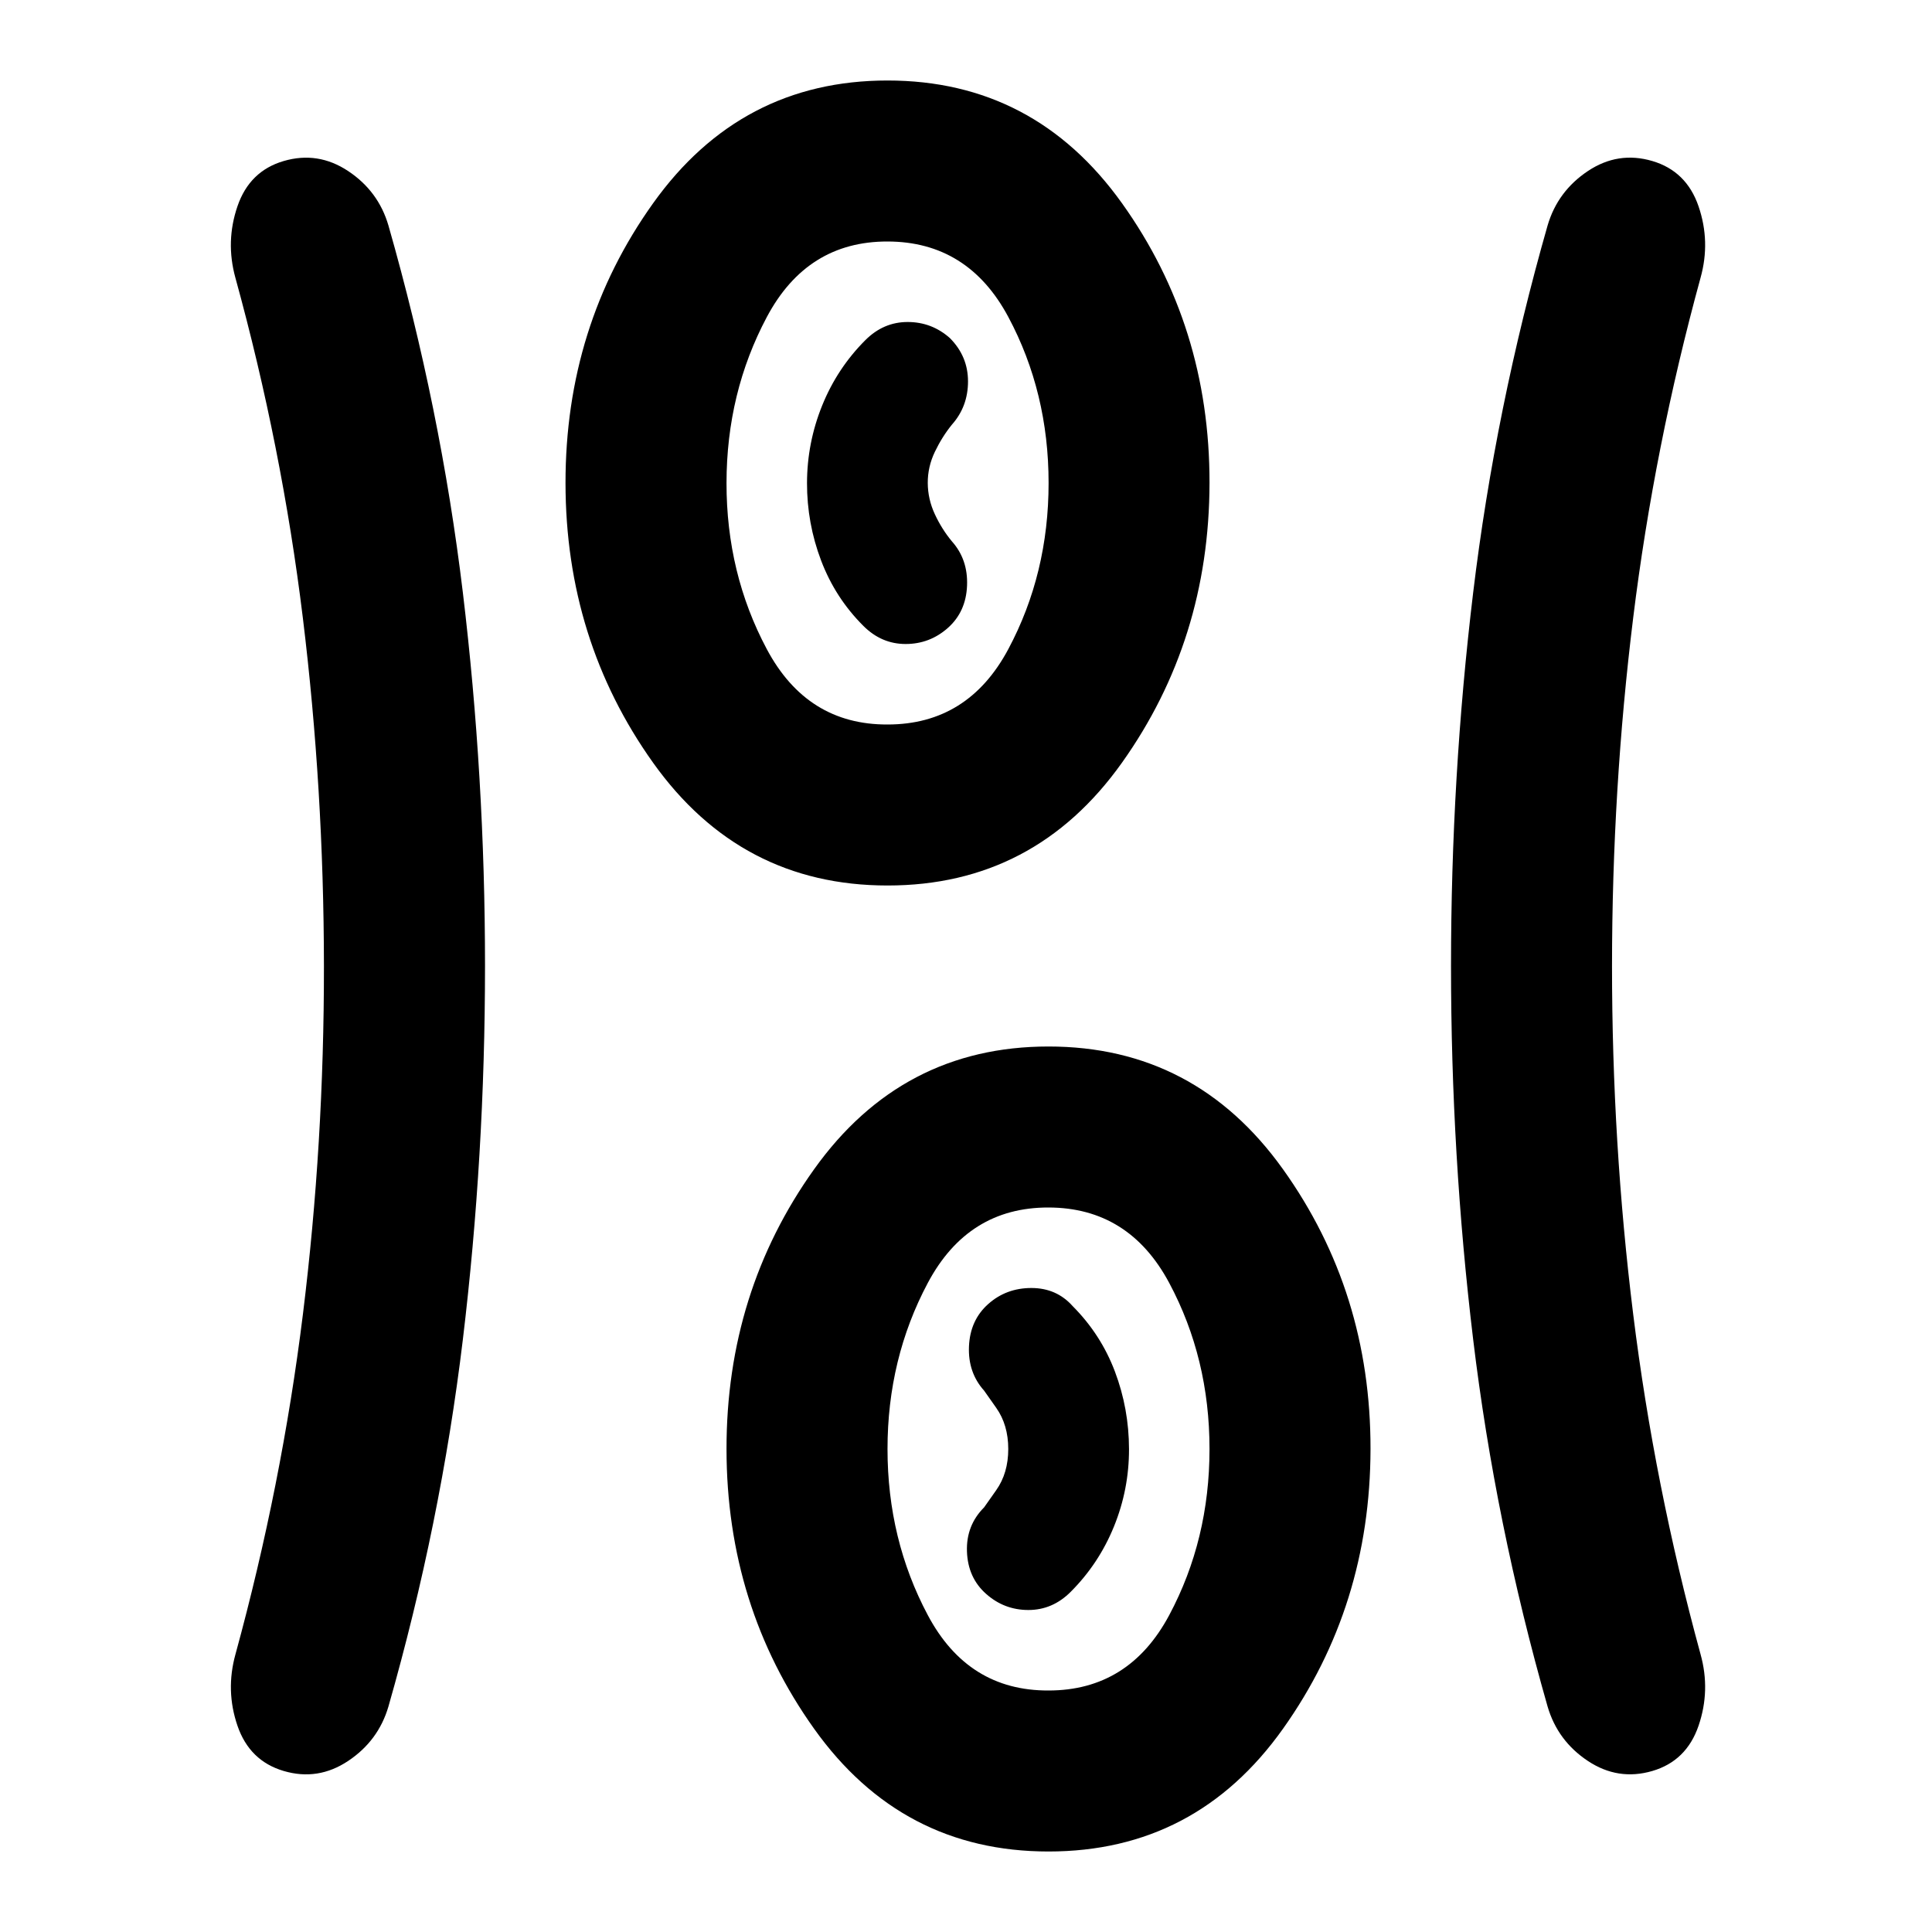
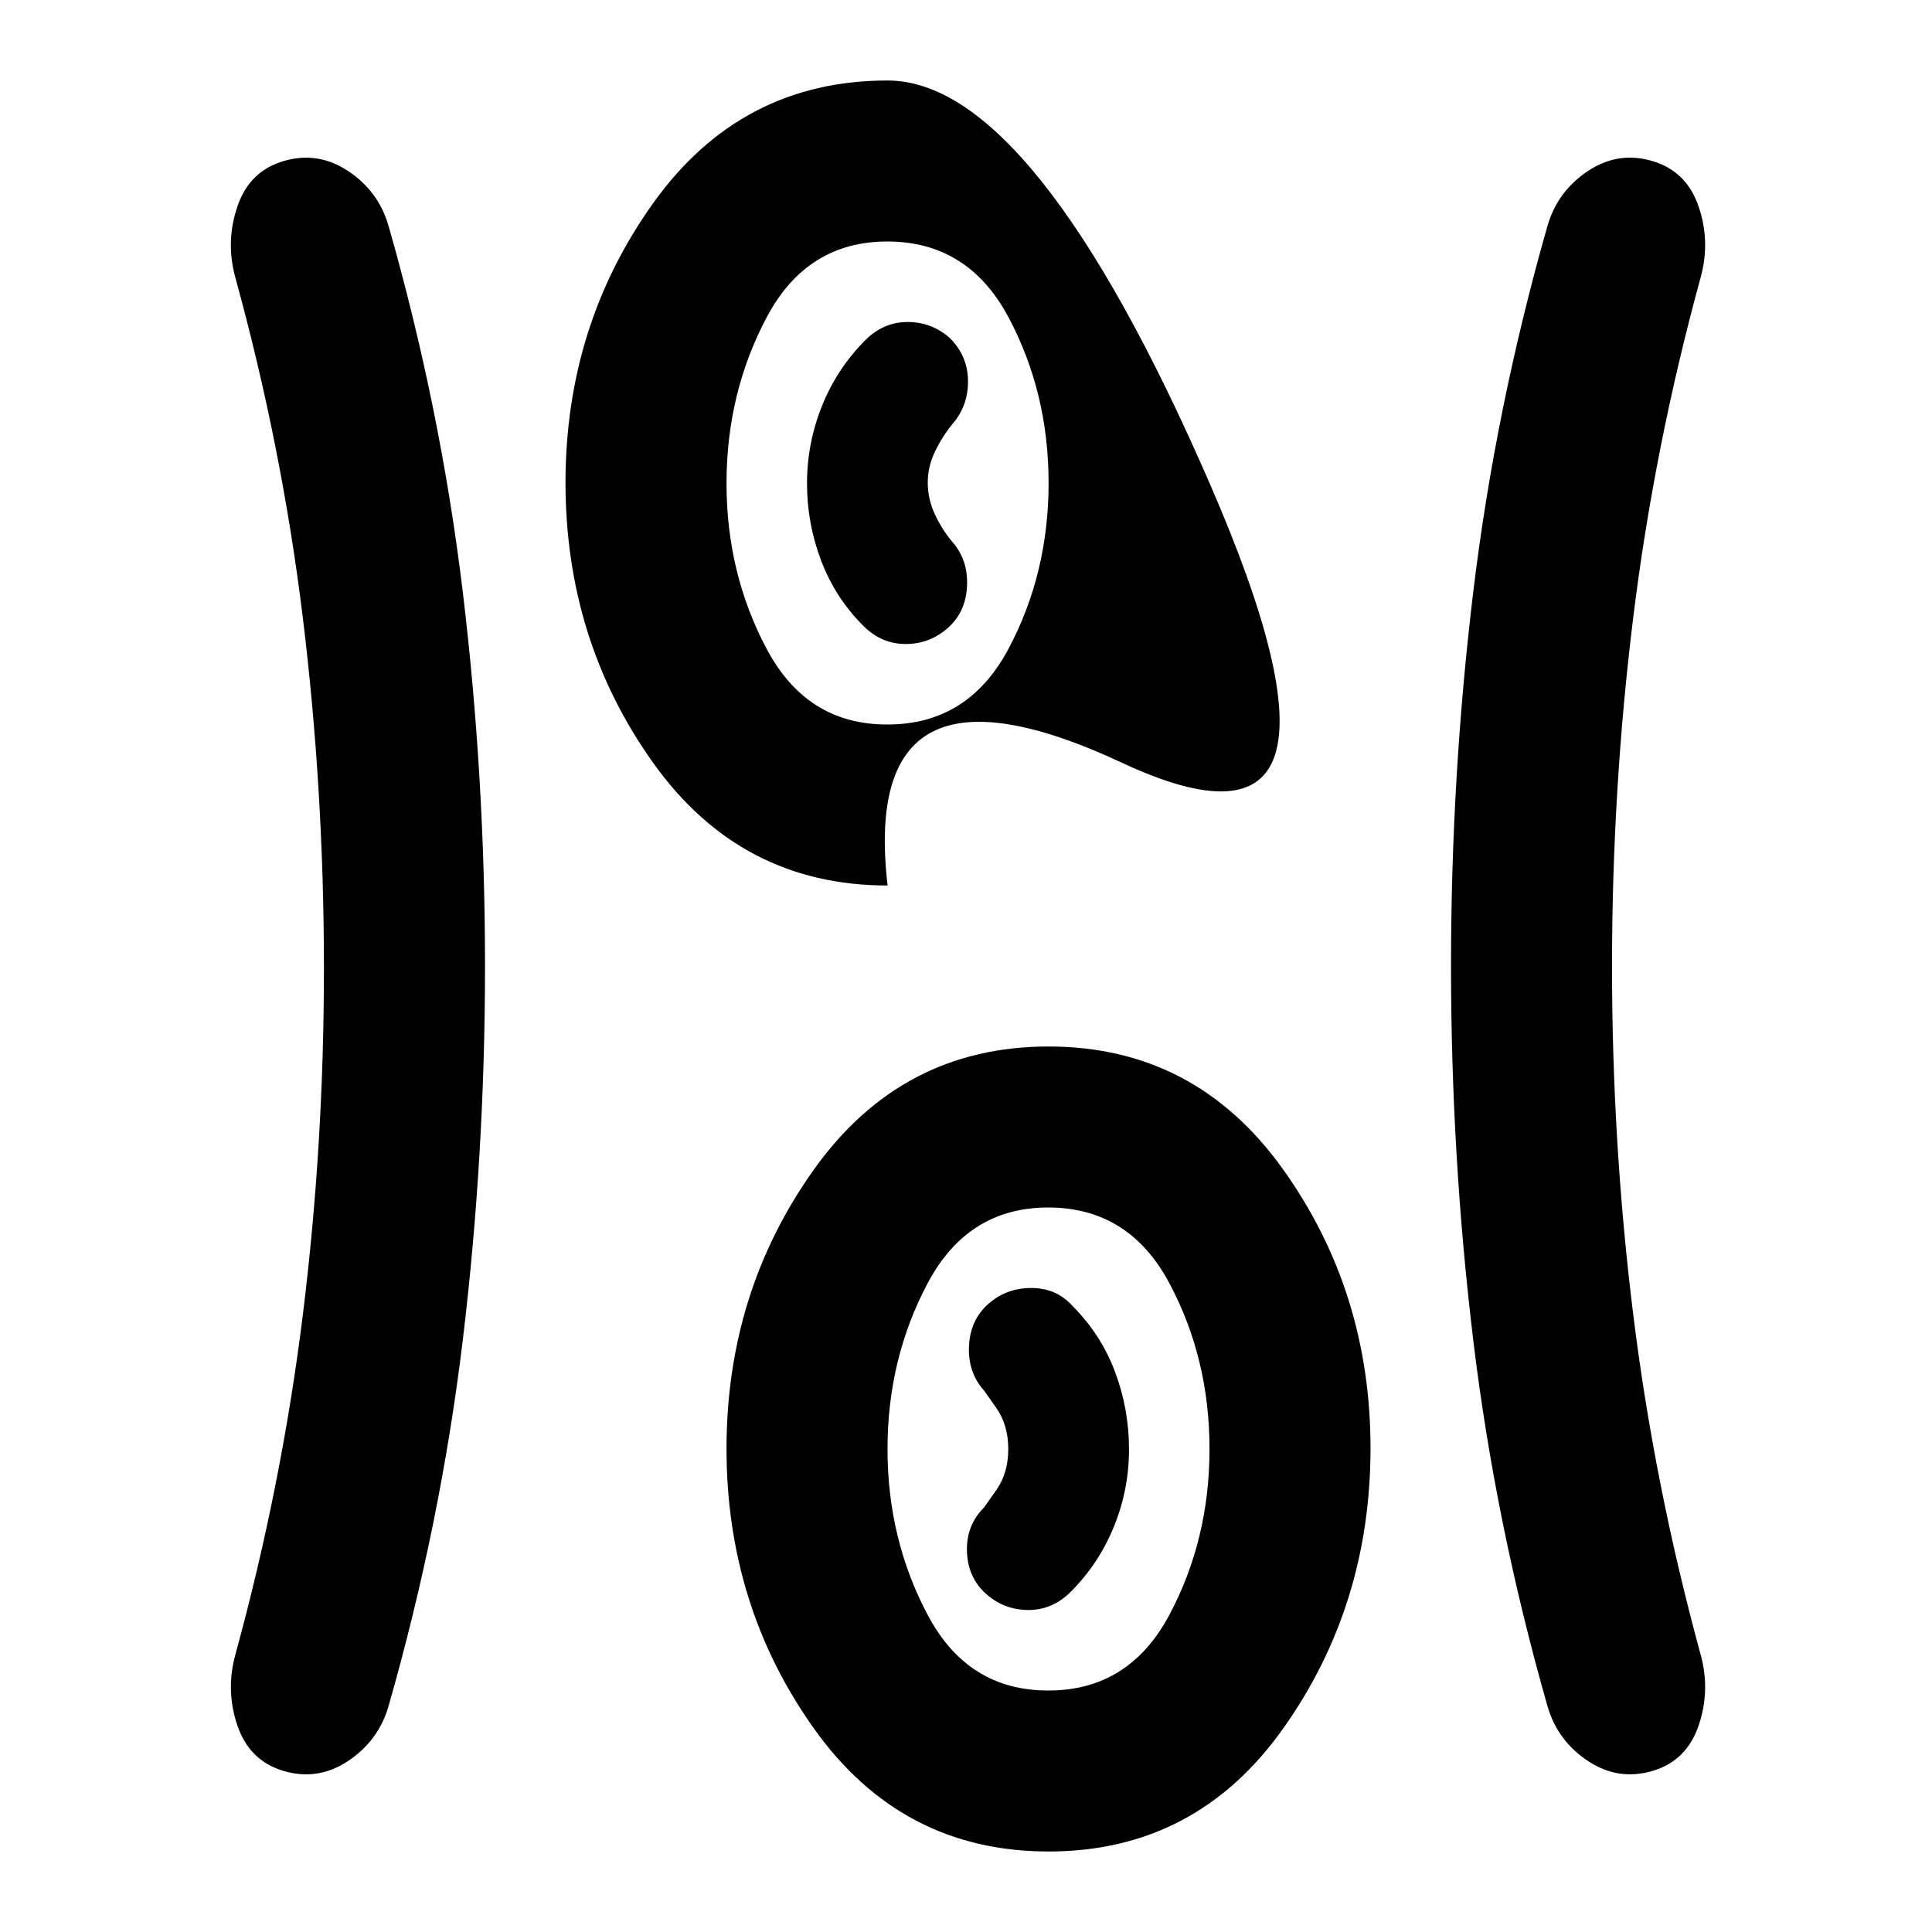
<svg xmlns="http://www.w3.org/2000/svg" width="800" height="800" viewBox="0 0 24 24">
-   <path fill="currentColor" d="M13.025 23q-1.825 0-2.912-1.525T9.025 18t1.088-3.475T13.025 13t2.913 1.525T17.025 18t-1.087 3.475T13.025 23m-7-11q0 2.35-.275 4.638T4.825 21.2q-.125.425-.5.675t-.8.125t-.575-.562t-.025-.888q.575-2.1.838-4.225T4.024 12t-.262-4.325t-.838-4.225Q2.8 3 2.95 2.562T3.525 2t.8.125t.5.675q.65 2.275.925 4.563T6.025 12m14 0q0 2.2.263 4.325t.837 4.225q.125.45-.025.888t-.575.562t-.8-.125t-.5-.675q-.65-2.275-.925-4.562T18.025 12t.275-4.637t.925-4.563q.125-.425.5-.675t.8-.125t.575.563t.025.887q-.575 2.1-.837 4.225T20.025 12m-7 9q1 0 1.5-.937t.5-2.063t-.5-2.062t-1.5-.938t-1.5.938t-.5 2.062t.5 2.063t1.5.937m-.775-1.2q.225.2.525.2t.525-.225q.35-.35.538-.812t.187-.963t-.175-.962t-.525-.813q-.2-.225-.513-.225t-.537.2t-.238.525t.188.55l.15.213q.15.212.15.512t-.15.512l-.15.213q-.225.225-.213.55t.238.525M11.025 11Q9.2 11 8.113 9.475T7.025 6t1.088-3.475T11.025 1t2.913 1.525T15.025 6t-1.088 3.475T11.026 11m0-2q1 0 1.5-.937t.5-2.063t-.5-2.062t-1.5-.938t-1.5.938T9.025 6t.5 2.063t1.5.937m.75-1.2q.225-.2.238-.525t-.188-.55q-.125-.15-.212-.337T11.525 6t.088-.387t.212-.338q.2-.225.2-.537T11.8 4.2q-.225-.2-.525-.2t-.525.225q-.35.35-.537.813T10.025 6t.175.963t.525.812Q10.95 8 11.25 8t.525-.2m1.25 10.2" />
+   <path fill="currentColor" d="M13.025 23q-1.825 0-2.912-1.525T9.025 18t1.088-3.475T13.025 13t2.913 1.525T17.025 18t-1.087 3.475T13.025 23m-7-11q0 2.35-.275 4.638T4.825 21.2q-.125.425-.5.675t-.8.125t-.575-.562t-.025-.888q.575-2.1.838-4.225T4.024 12t-.262-4.325t-.838-4.225Q2.8 3 2.95 2.562T3.525 2t.8.125t.5.675q.65 2.275.925 4.563T6.025 12m14 0q0 2.2.263 4.325t.837 4.225q.125.45-.025.888t-.575.562t-.8-.125t-.5-.675q-.65-2.275-.925-4.562T18.025 12t.275-4.637t.925-4.563q.125-.425.5-.675t.8-.125t.575.563t.025.887q-.575 2.1-.837 4.225T20.025 12m-7 9q1 0 1.5-.937t.5-2.063t-.5-2.062t-1.5-.938t-1.5.938t-.5 2.062t.5 2.063t1.5.937m-.775-1.2q.225.2.525.2t.525-.225q.35-.35.538-.812t.187-.963t-.175-.962t-.525-.813q-.2-.225-.513-.225t-.537.2t-.238.525t.188.55l.15.213q.15.212.15.512t-.15.512l-.15.213q-.225.225-.213.55t.238.525M11.025 11Q9.2 11 8.113 9.475T7.025 6t1.088-3.475T11.025 1T15.025 6t-1.088 3.475T11.026 11m0-2q1 0 1.5-.937t.5-2.063t-.5-2.062t-1.5-.938t-1.5.938T9.025 6t.5 2.063t1.5.937m.75-1.2q.225-.2.238-.525t-.188-.55q-.125-.15-.212-.337T11.525 6t.088-.387t.212-.338q.2-.225.2-.537T11.8 4.2q-.225-.2-.525-.2t-.525.225q-.35.35-.537.813T10.025 6t.175.963t.525.812Q10.95 8 11.25 8t.525-.2m1.25 10.2" />
</svg>